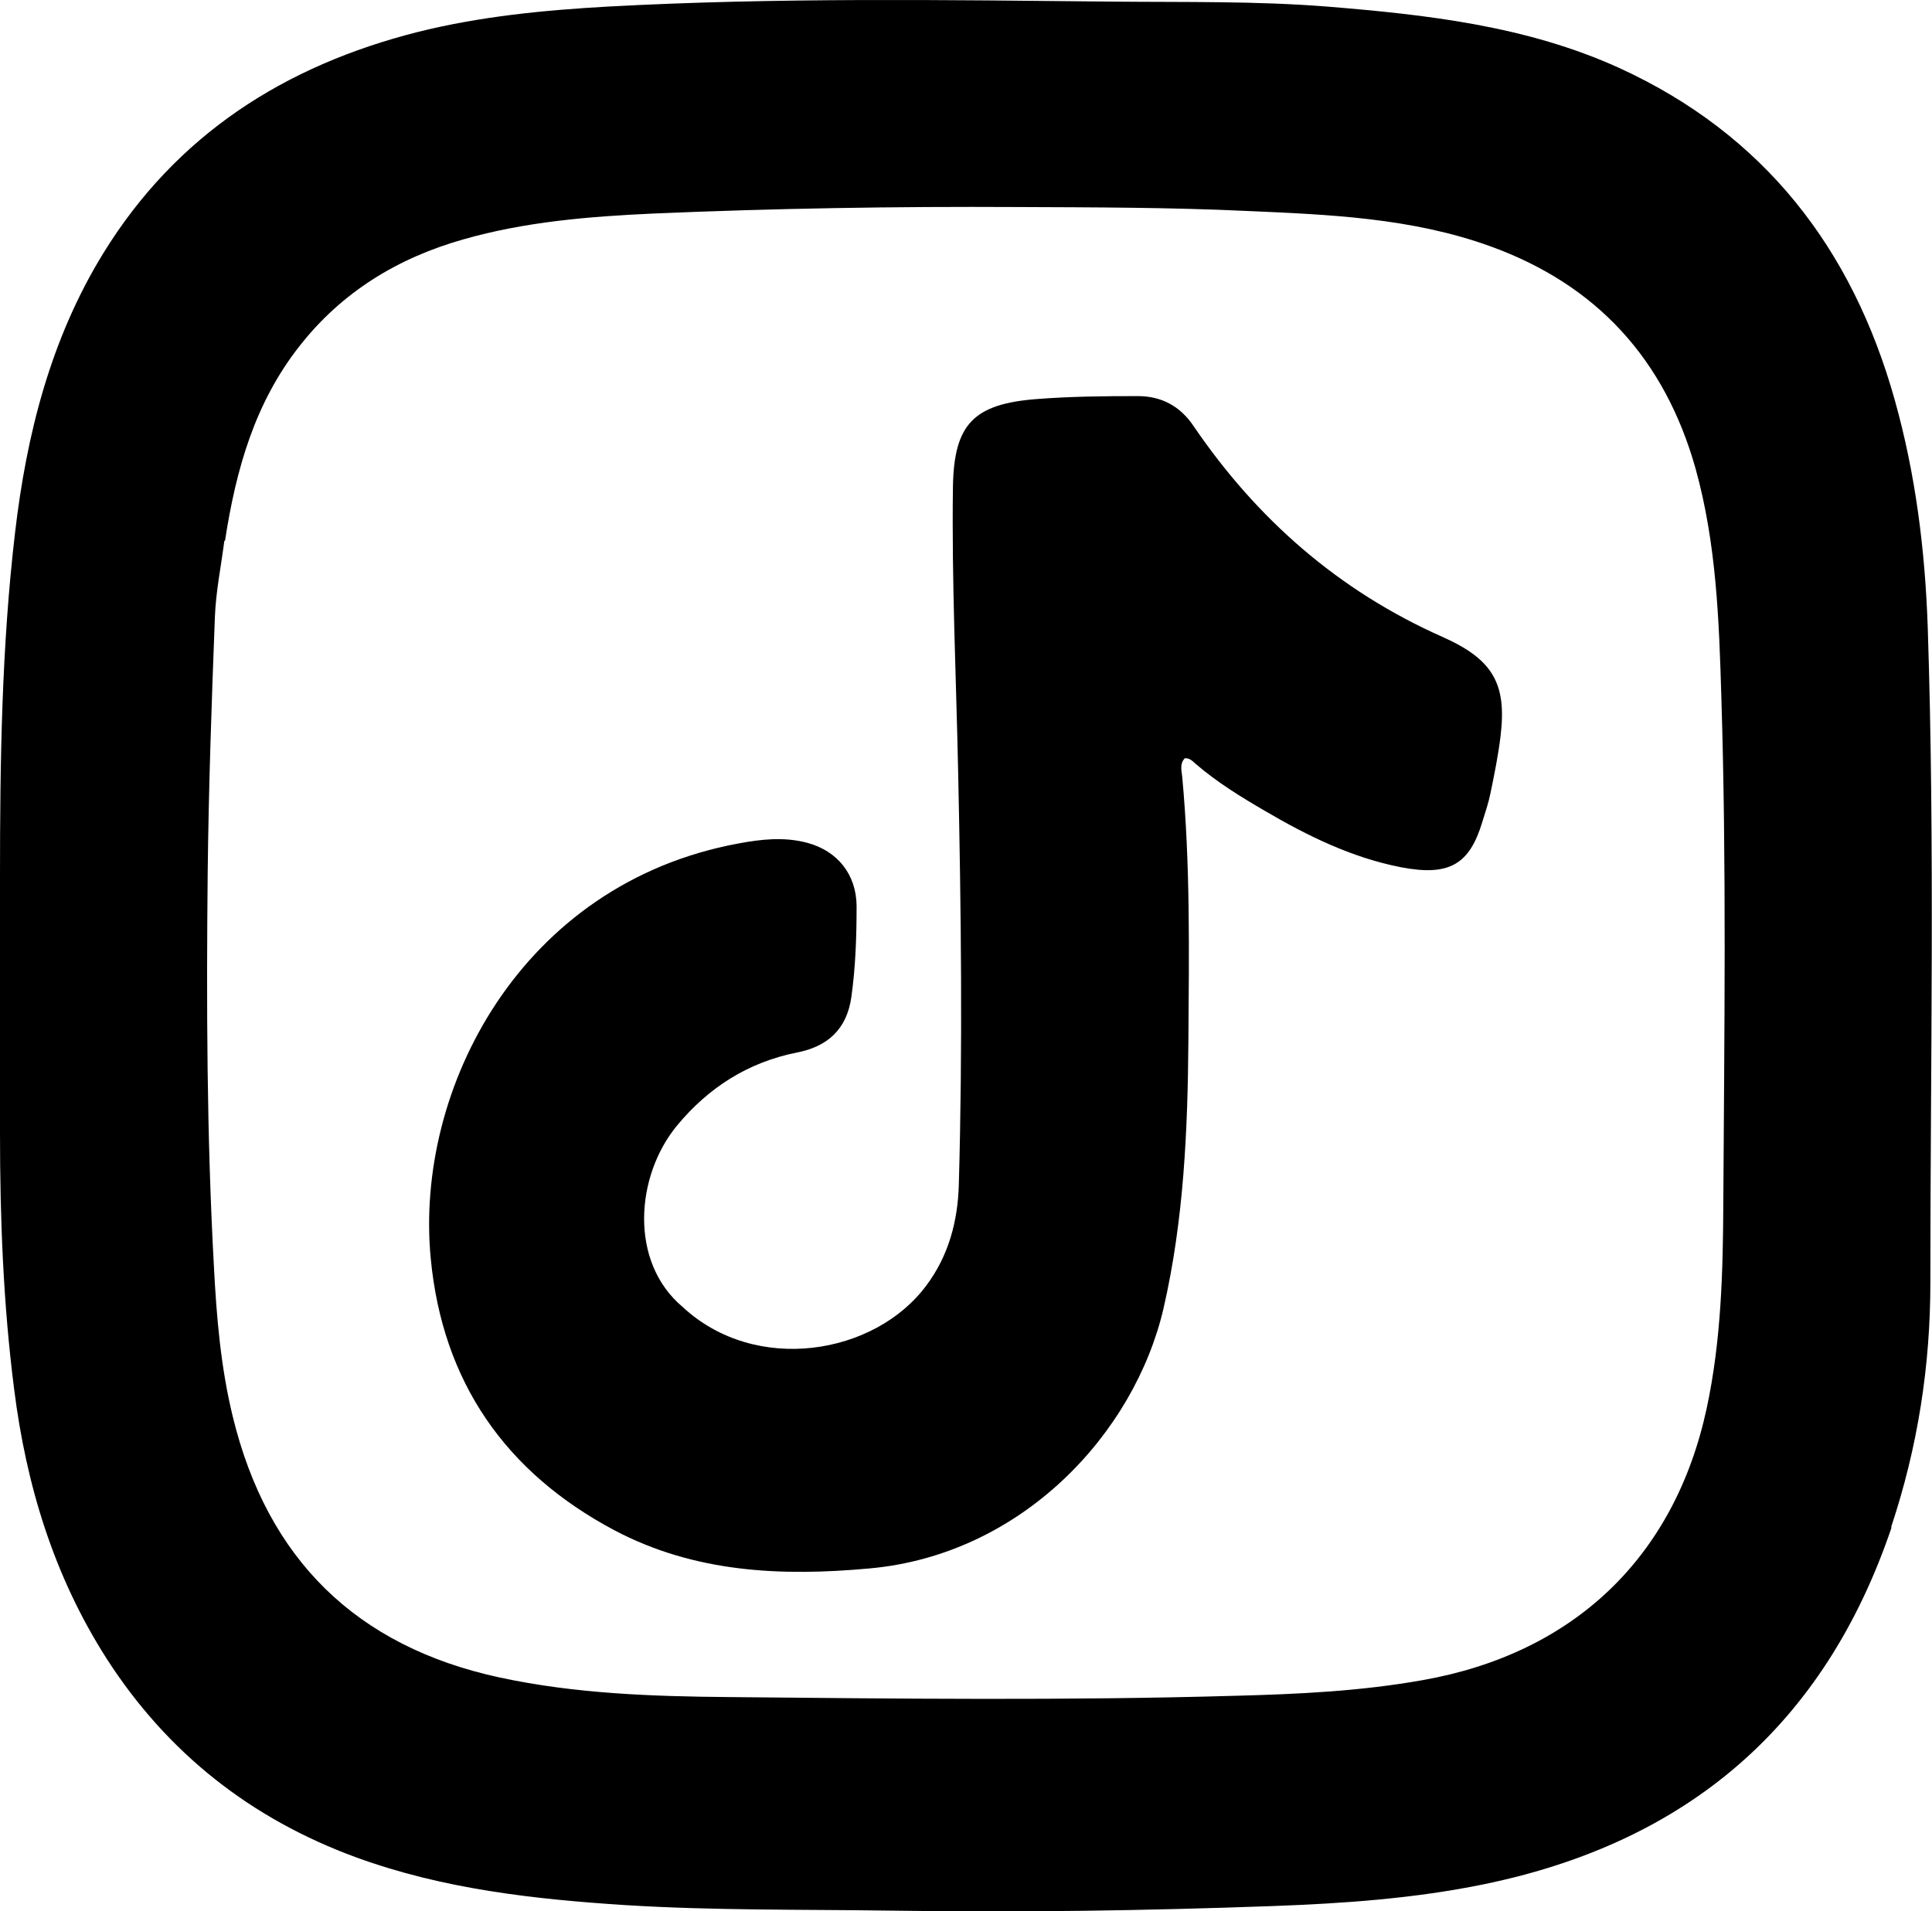
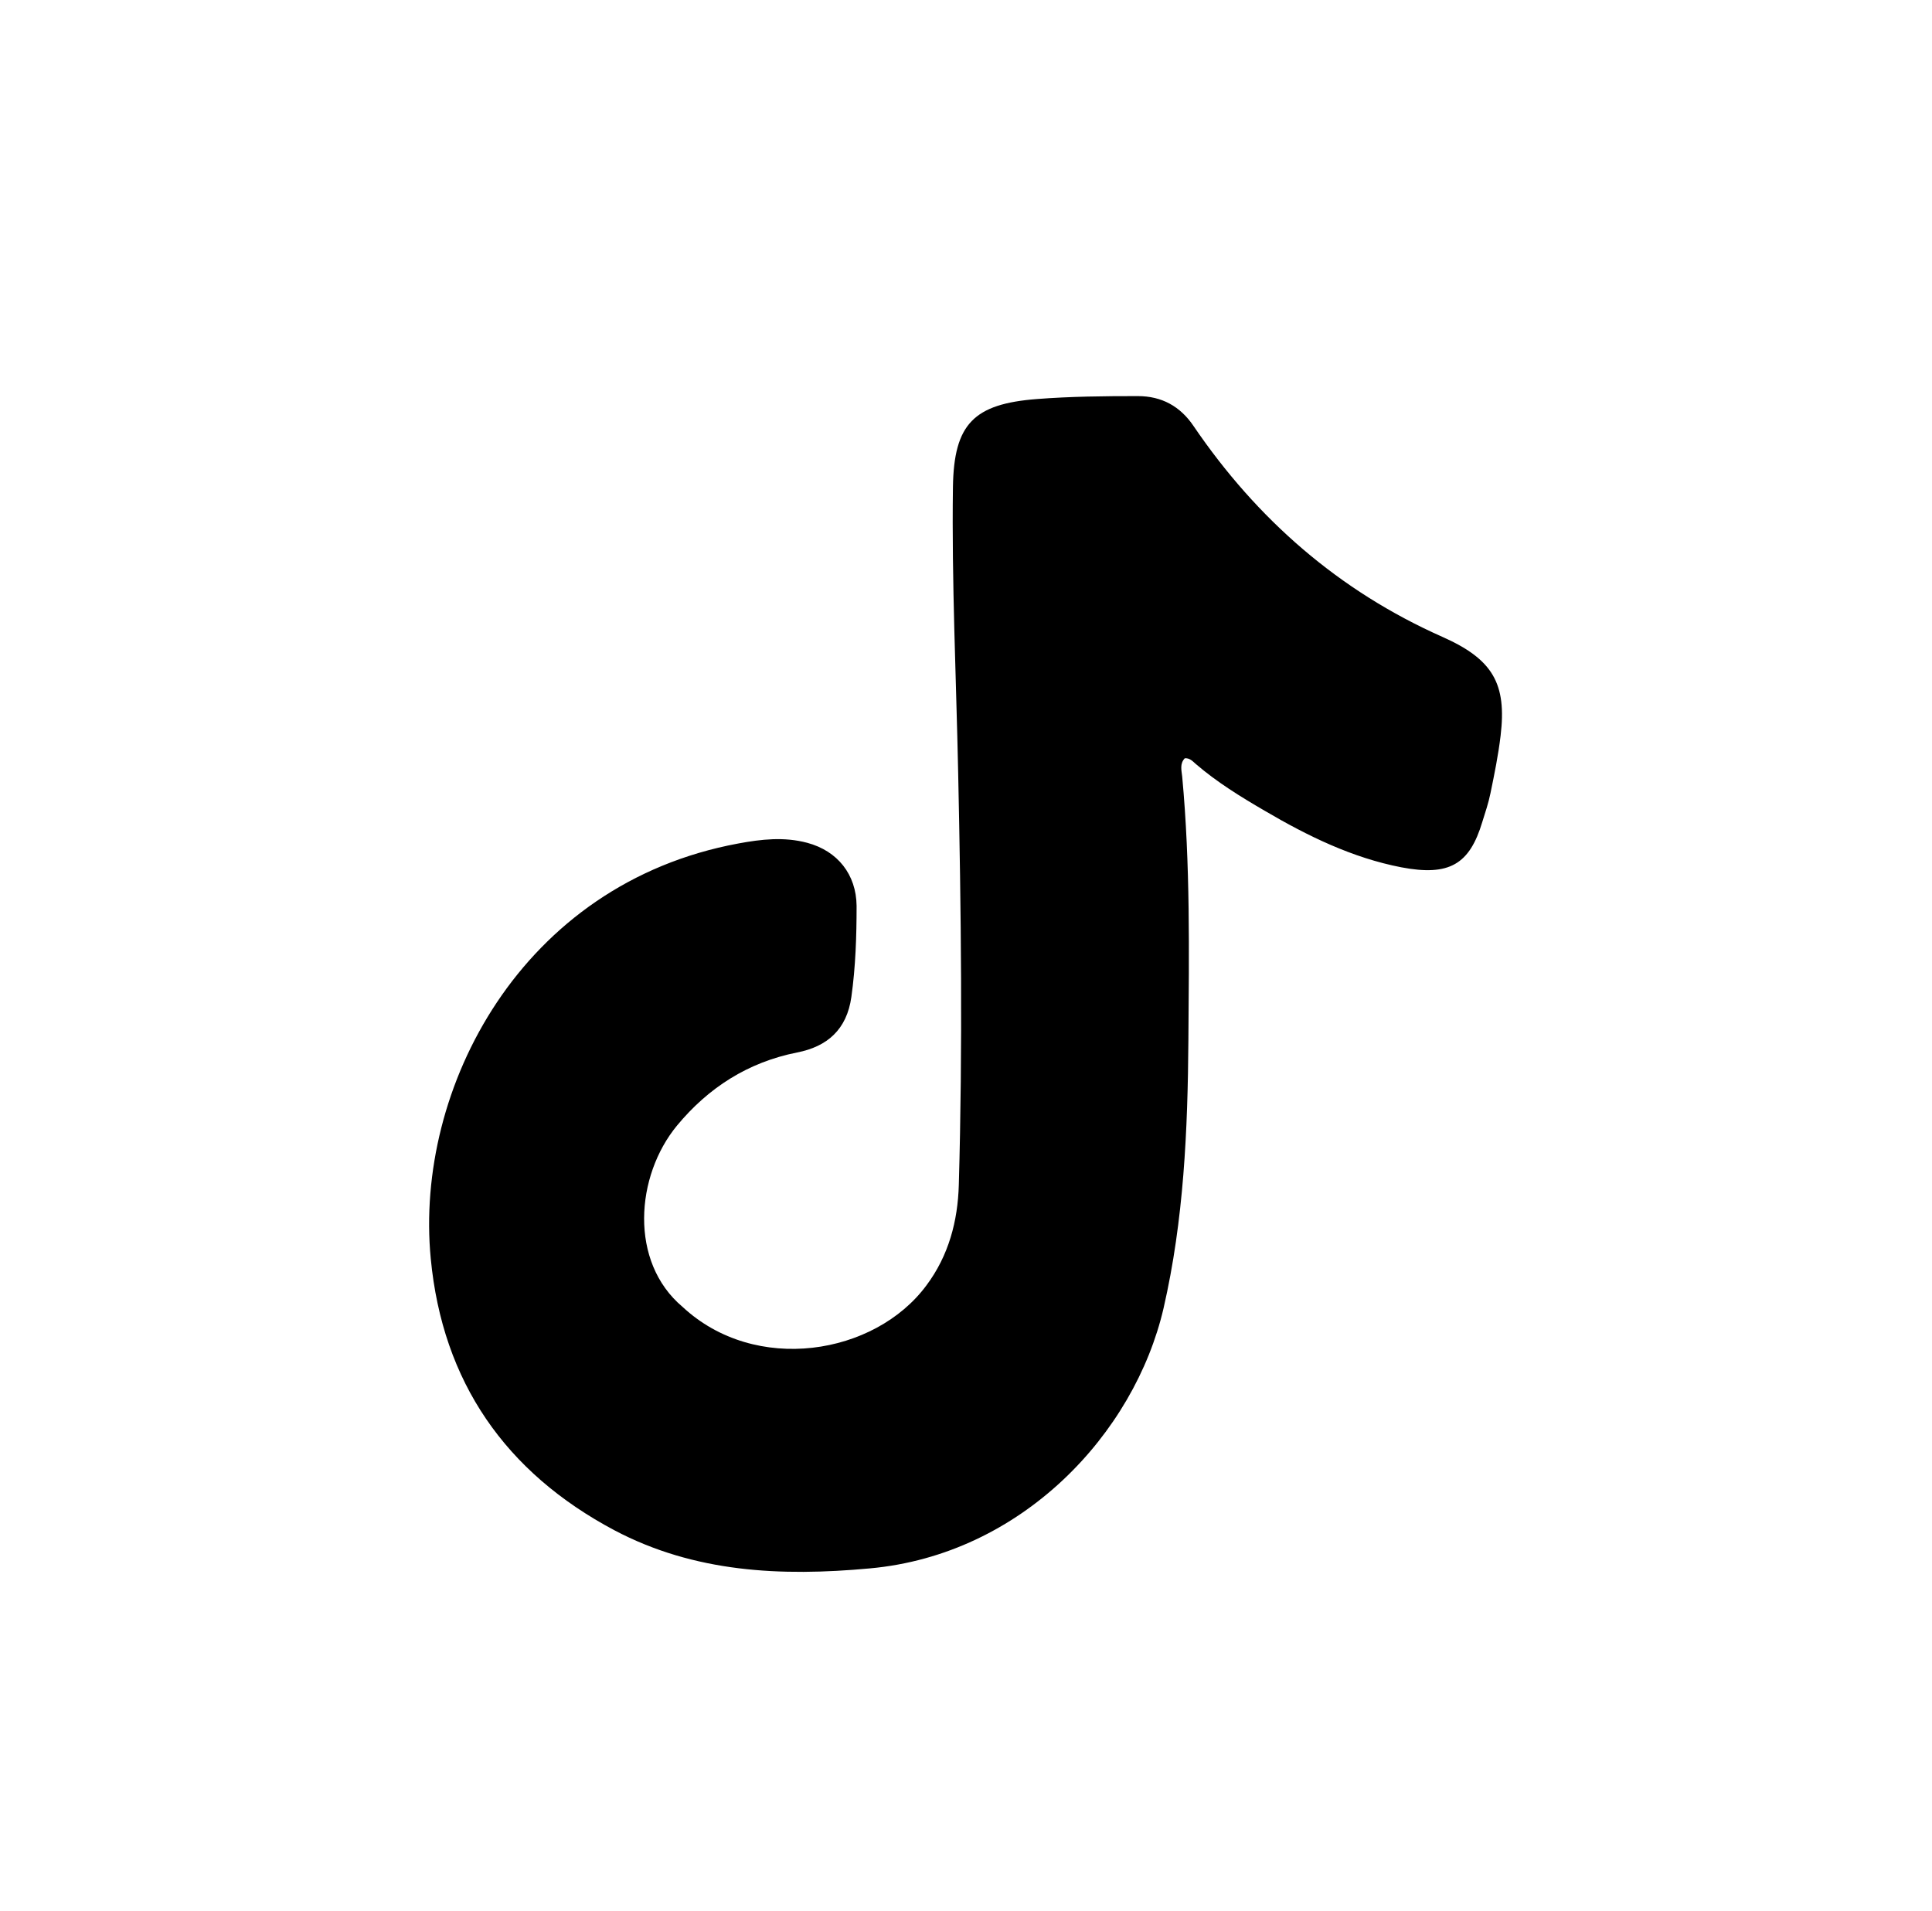
<svg xmlns="http://www.w3.org/2000/svg" id="Layer_2" data-name="Layer 2" viewBox="0 0 59.16 58.53">
  <g id="Layer_1-2" data-name="Layer 1">
    <g>
-       <path d="M57.92,46.78c-2.06,6.08-6.27,9.64-12.47,10.92-2.14.44-4.3.59-6.48.67-3.88.14-7.76.2-11.65.14-2.73-.04-5.46,0-8.18-.17-2.79-.18-5.57-.49-8.23-1.46-3.22-1.18-5.78-3.19-7.64-6.08-1.62-2.53-2.47-5.32-2.84-8.28C.1,39.93,0,37.32,0,34.7c0-2.62,0-5.24,0-7.86,0-3.51.05-7.03.46-10.52.35-3.01,1.09-5.94,2.7-8.56C5.4,4.12,8.72,2.01,12.79.98c1.92-.48,3.88-.67,5.85-.78C23.81-.08,28.97,0,34.14.05c2.16.02,4.32-.02,6.48.15,3.07.25,6.12.59,8.96,1.88,4.44,2.03,7.14,5.53,8.44,10.17.64,2.28.93,4.61,1.01,6.97.22,6.69.08,13.37.08,20.06,0,2.53-.38,5.02-1.2,7.48M6.87,16.56c-.1.78-.26,1.55-.29,2.34-.1,2.6-.19,5.2-.22,7.8-.04,4.03-.03,8.06.19,12.08.08,1.55.21,3.1.58,4.61,1.06,4.35,3.77,7.03,8.17,7.98,2.32.5,4.69.58,7.04.6,5.17.05,10.33.11,15.5-.04,1.92-.05,3.83-.14,5.73-.48,4.63-.82,7.71-3.77,8.69-8.32.45-2.09.5-4.22.51-6.33.03-5.15.1-10.3-.06-15.44-.07-2.36-.15-4.71-.79-7.01-.94-3.34-3.02-5.63-6.29-6.81-2.41-.87-4.94-.97-7.46-1.08-2.34-.11-4.69-.11-7.03-.12-3.72-.02-7.43.04-11.15.2-1.96.09-3.91.25-5.8.79-2.01.57-3.72,1.61-5.02,3.27-1.36,1.73-1.94,3.75-2.28,5.96Z" />
      <path d="M20.9,40.02c2.23,2.08,5.89,1.48,7.47-.66.68-.91.96-1.97.99-3.08.12-4.21.07-8.42-.02-12.62-.06-2.92-.2-5.83-.16-8.75.03-1.93.64-2.54,2.57-2.69,1.03-.08,2.06-.09,3.09-.09.73,0,1.3.31,1.71.92,1.94,2.85,4.44,5.04,7.61,6.45,1.56.69,1.98,1.44,1.79,3.03-.07.59-.19,1.18-.31,1.76-.06.3-.16.59-.25.88-.39,1.3-1.01,1.67-2.48,1.39-1.5-.29-2.87-.96-4.18-1.73-.74-.43-1.47-.88-2.12-1.44-.09-.08-.18-.18-.33-.17-.16.17-.1.37-.08.56.25,2.69.21,5.38.19,8.07-.02,2.76-.14,5.51-.76,8.21-.89,3.84-4.34,7.55-9,7.97-2.71.25-5.36.13-7.82-1.17-3.33-1.77-5.26-4.54-5.62-8.32-.5-5.2,2.76-11.48,9.42-12.71.7-.13,1.4-.21,2.11-.02.93.25,1.5.97,1.51,1.93,0,.93-.03,1.86-.16,2.79-.14,1-.74,1.52-1.66,1.7-1.51.3-2.72,1.08-3.68,2.24-1.27,1.54-1.47,4.17.17,5.55Z" />
    </g>
  </g>
</svg>